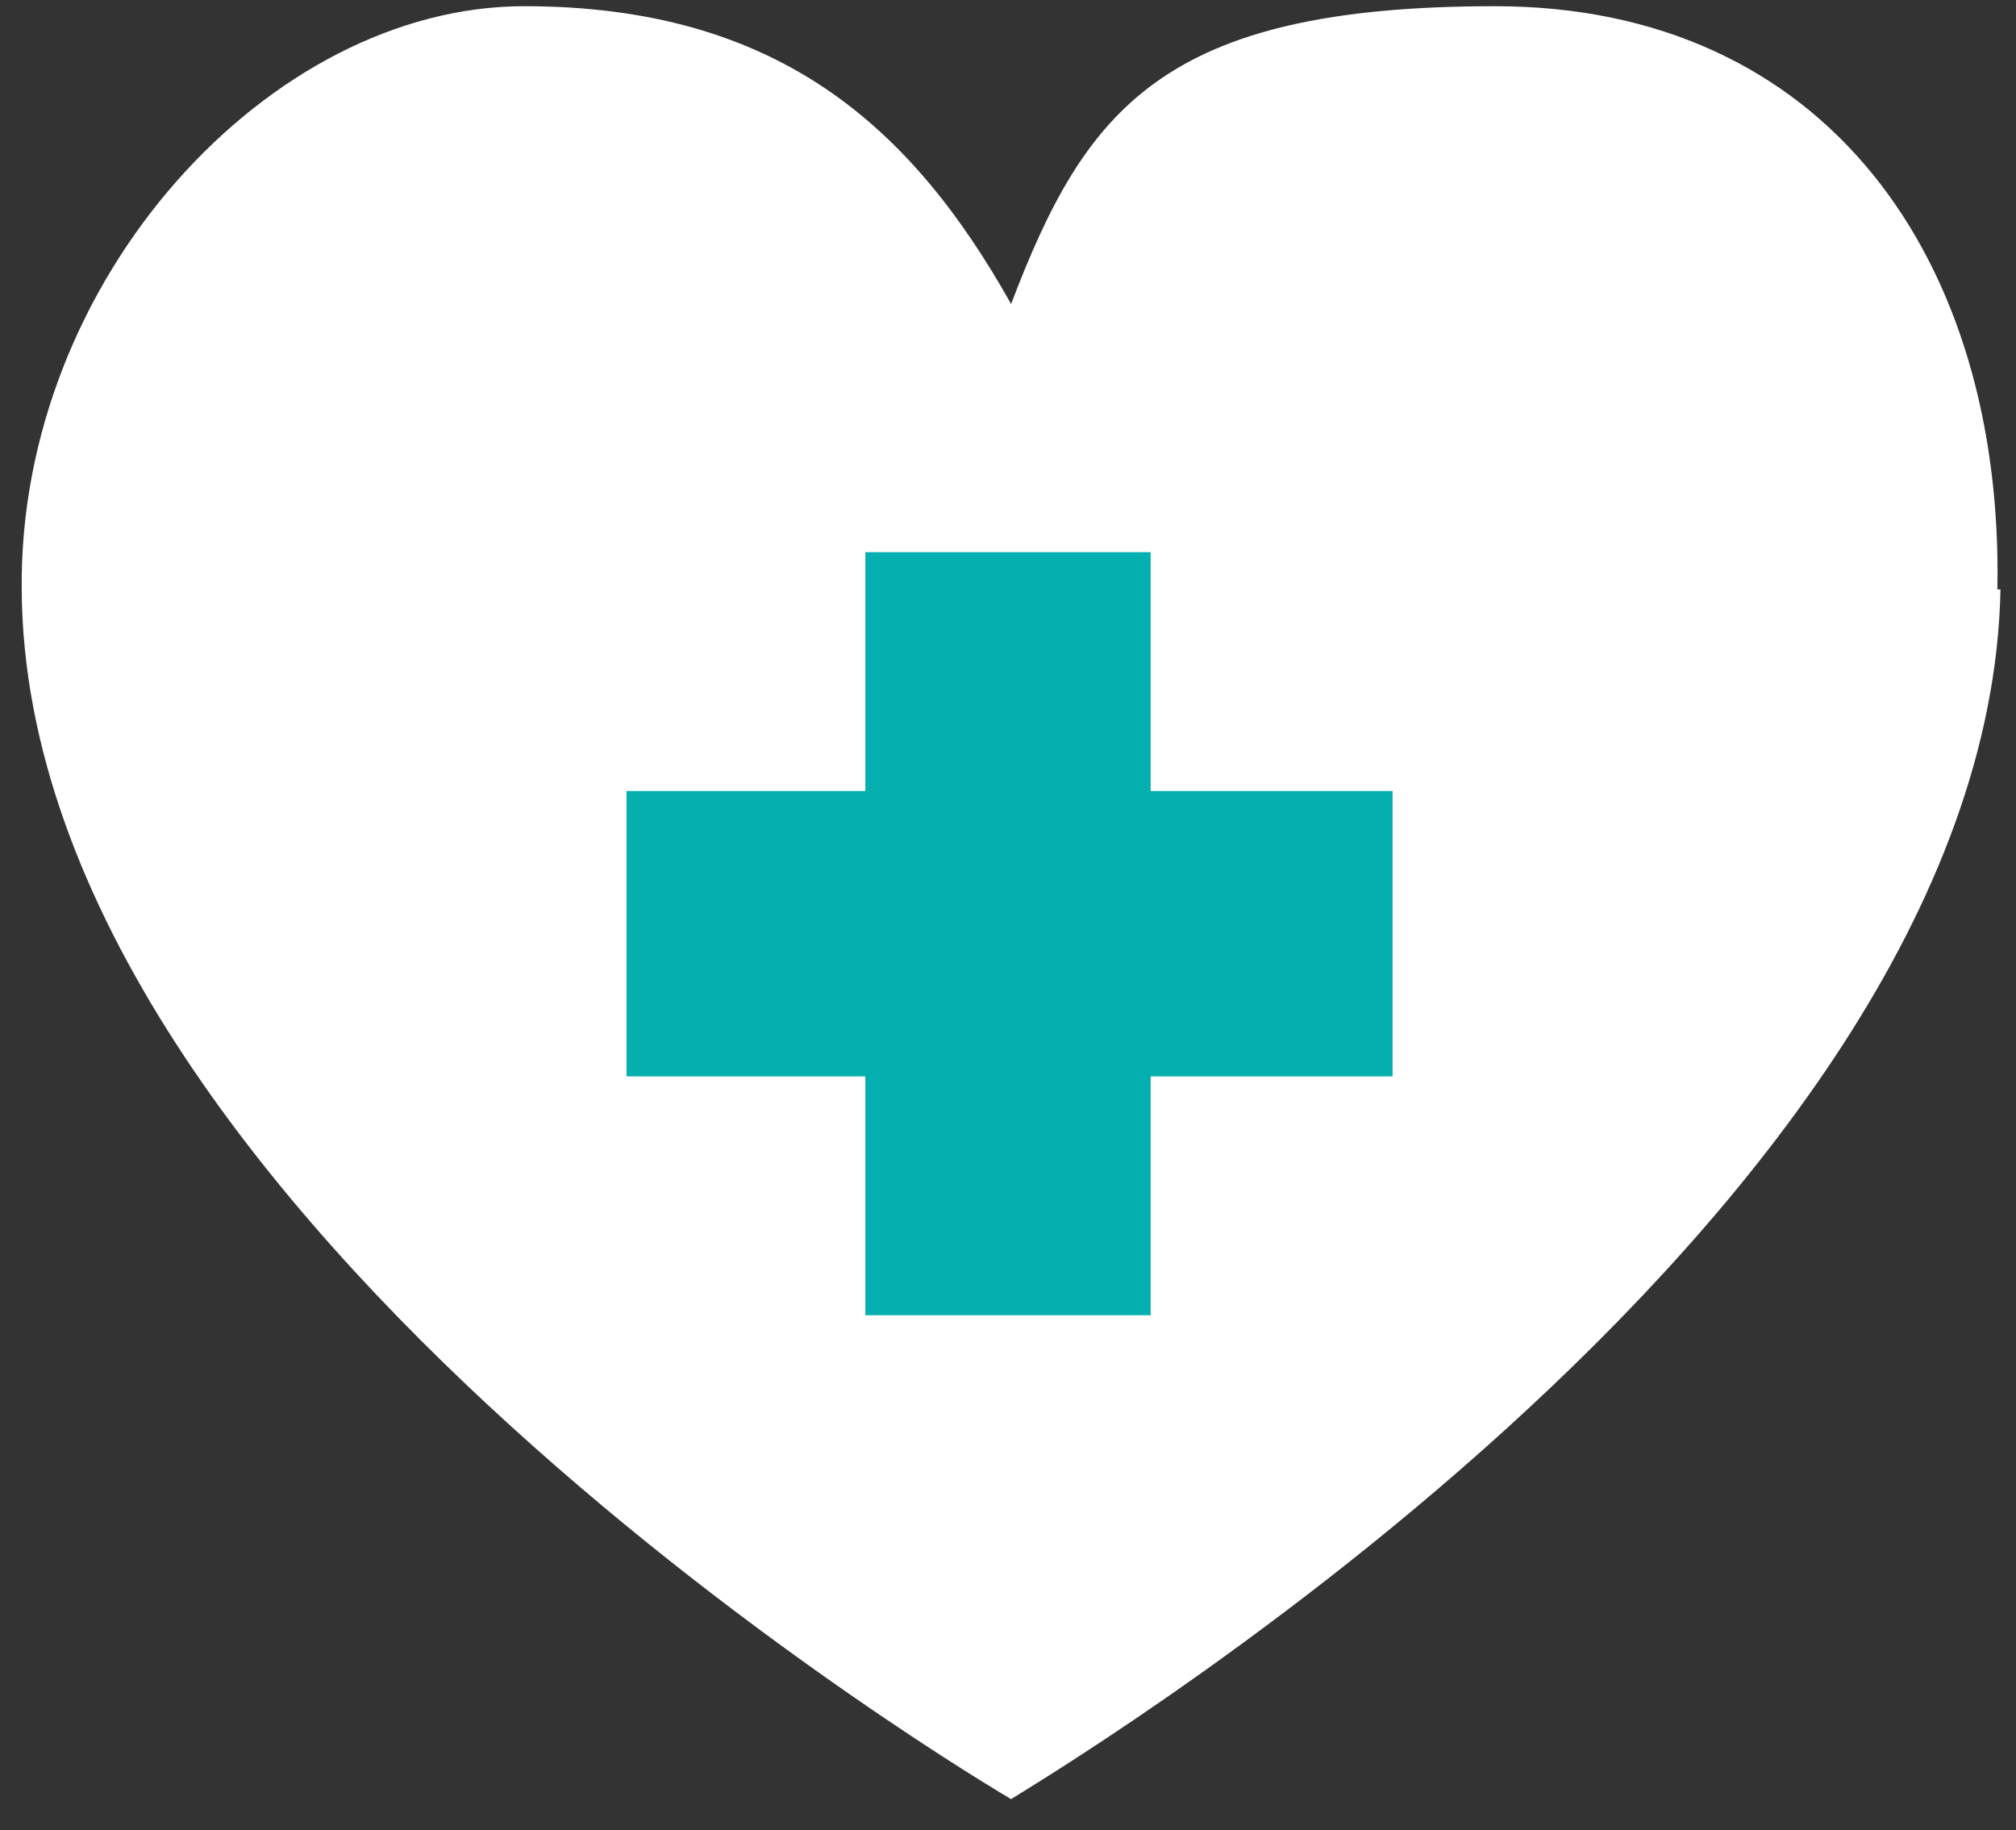
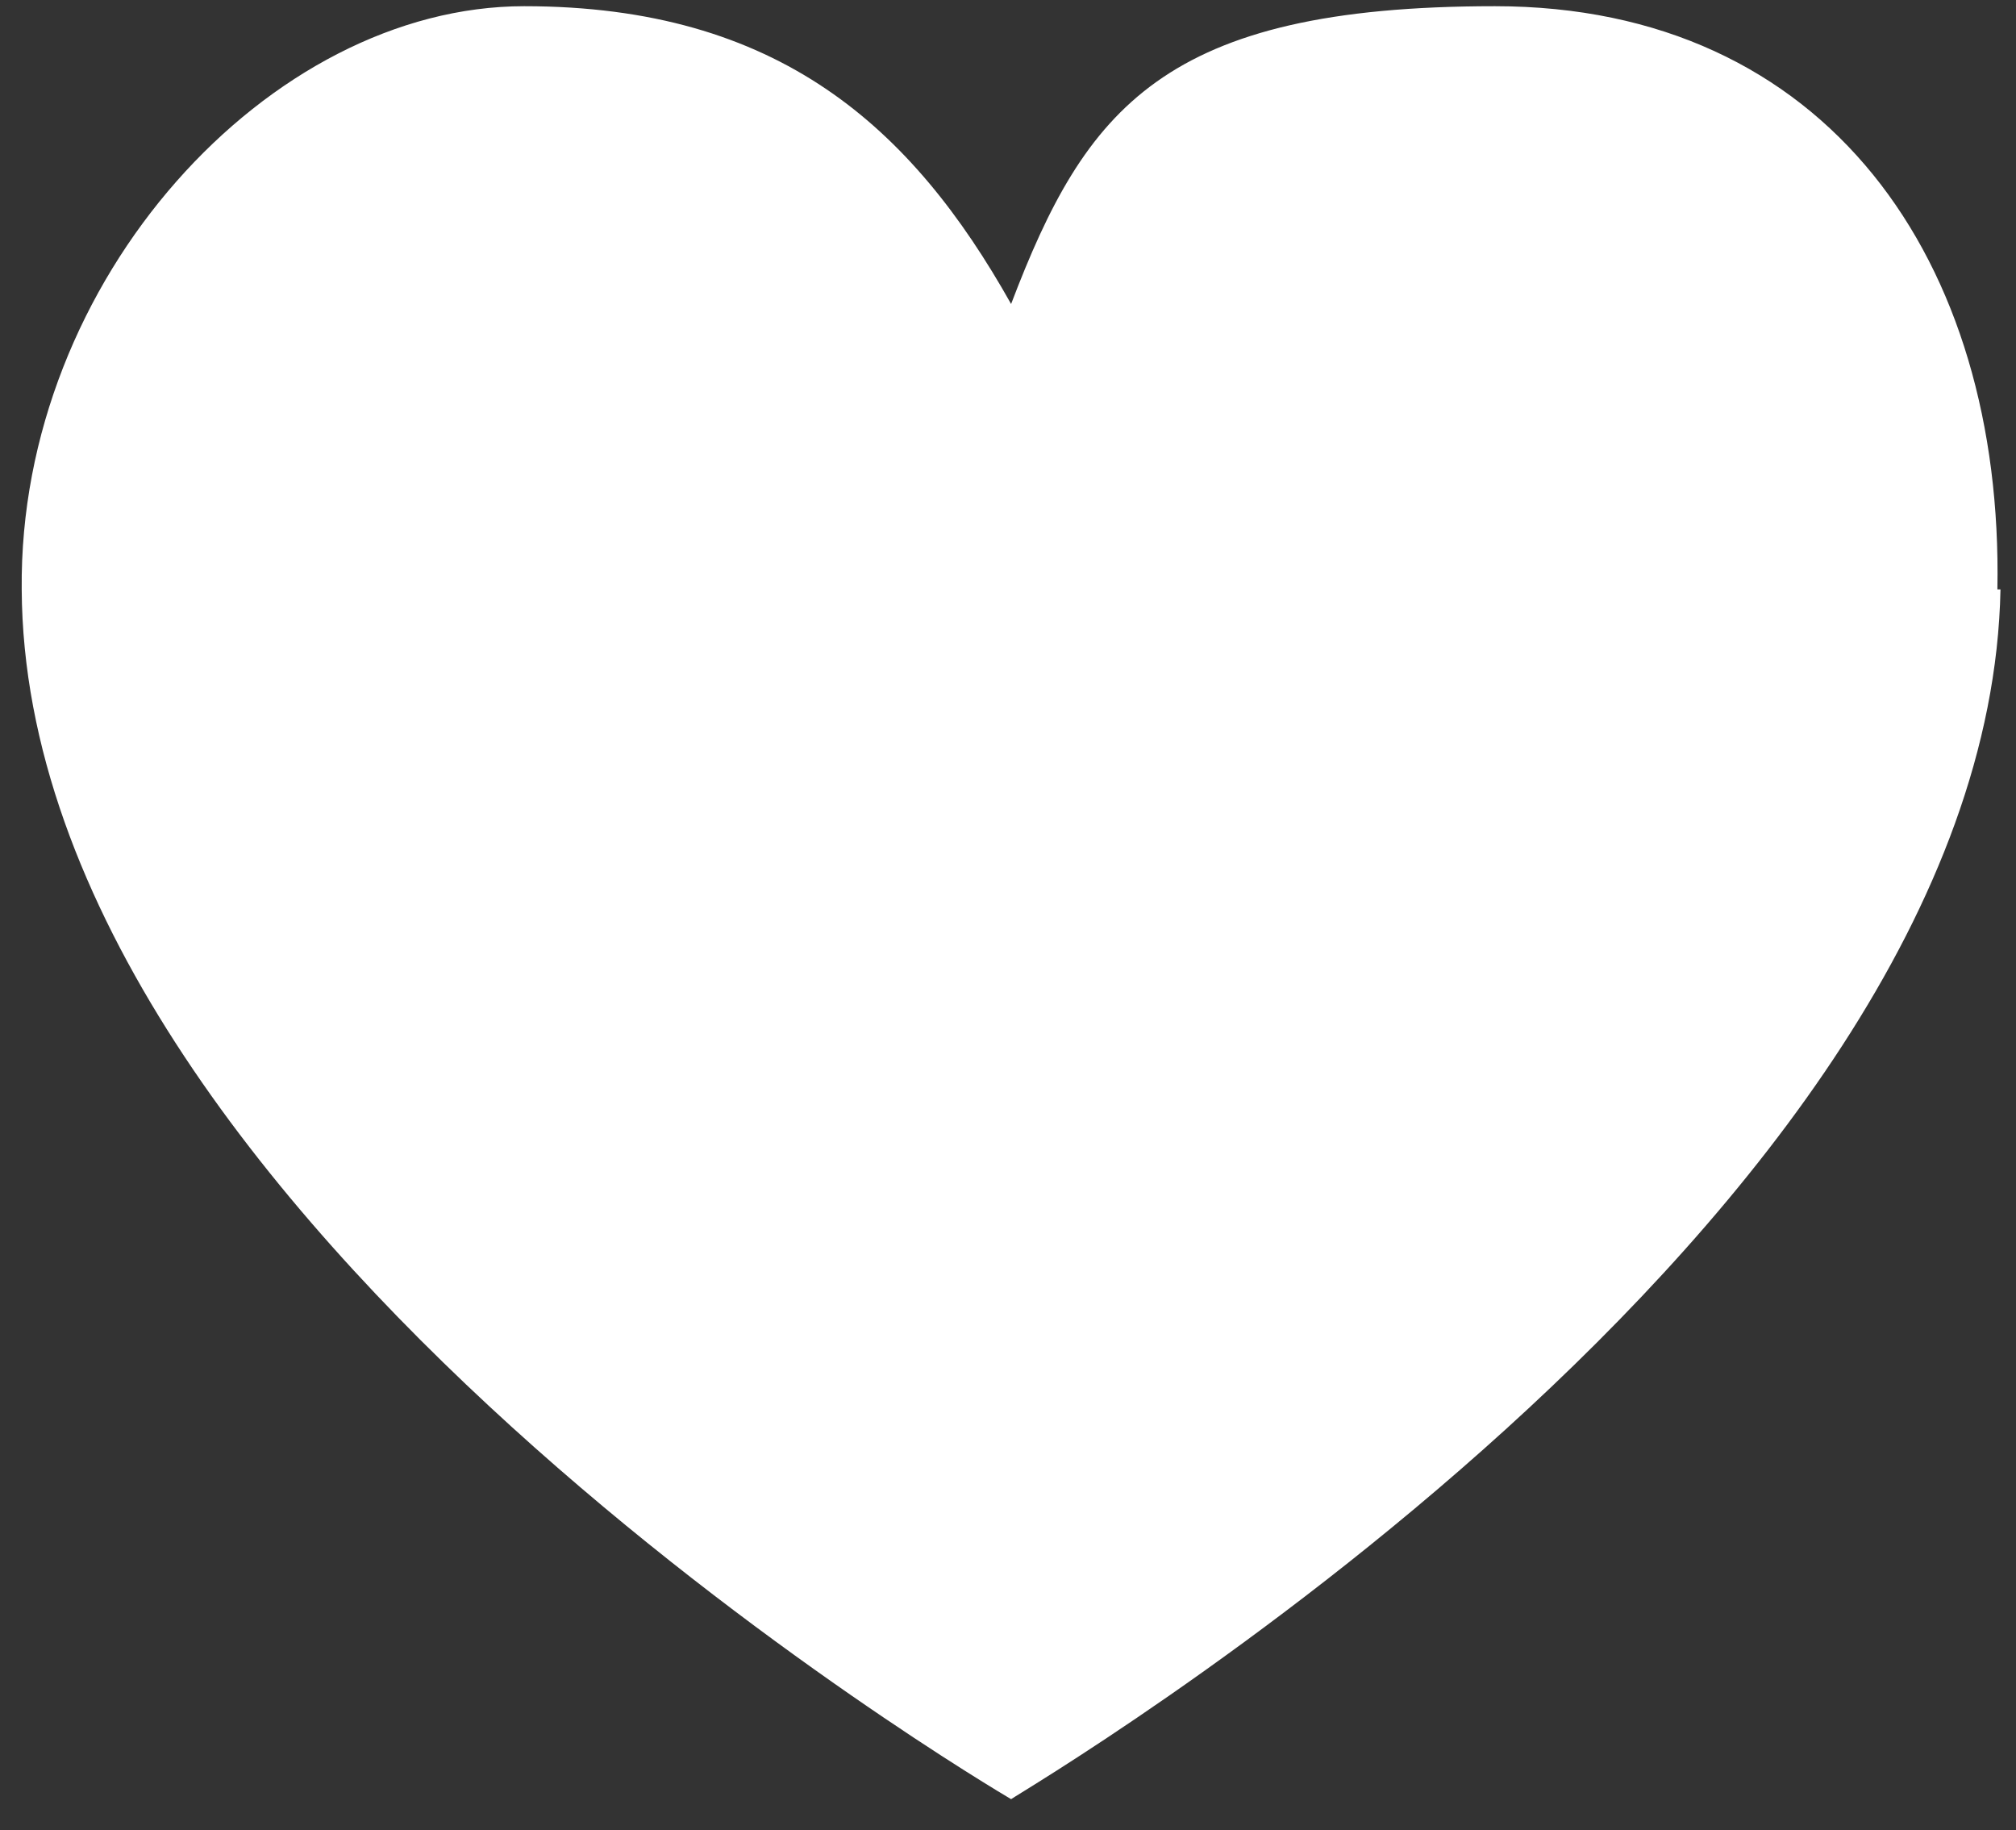
<svg xmlns="http://www.w3.org/2000/svg" id="uuid-1df1e0c6-b859-43cc-9d11-db289019105b" viewBox="0 0 65 59">
  <rect x="0" y="0" width="65" height="59" fill="#333333" stroke="none" />
  <path d="M64.4,19C64.6,8.4,58.9.2,48.2.2s-13.2,3.3-15.6,9.6C29.4,4.1,25.1.2,16.9.2S.6,9,.7,19c.1,20.3,31.4,38.7,31.9,39h0s0,0,0,0h0s0,0,0,0c.4-.3,31.5-18.5,31.9-39" fill="#fff" />
-   <polyline points="44.9 25.5 37.1 25.5 37.1 17.8 27.9 17.8 27.9 25.5 20.2 25.5 20.2 34.7 27.9 34.7 27.9 42.4 37.1 42.4 37.1 34.7 44.9 34.7 44.9 25.5" fill="#04b0af" />
</svg>